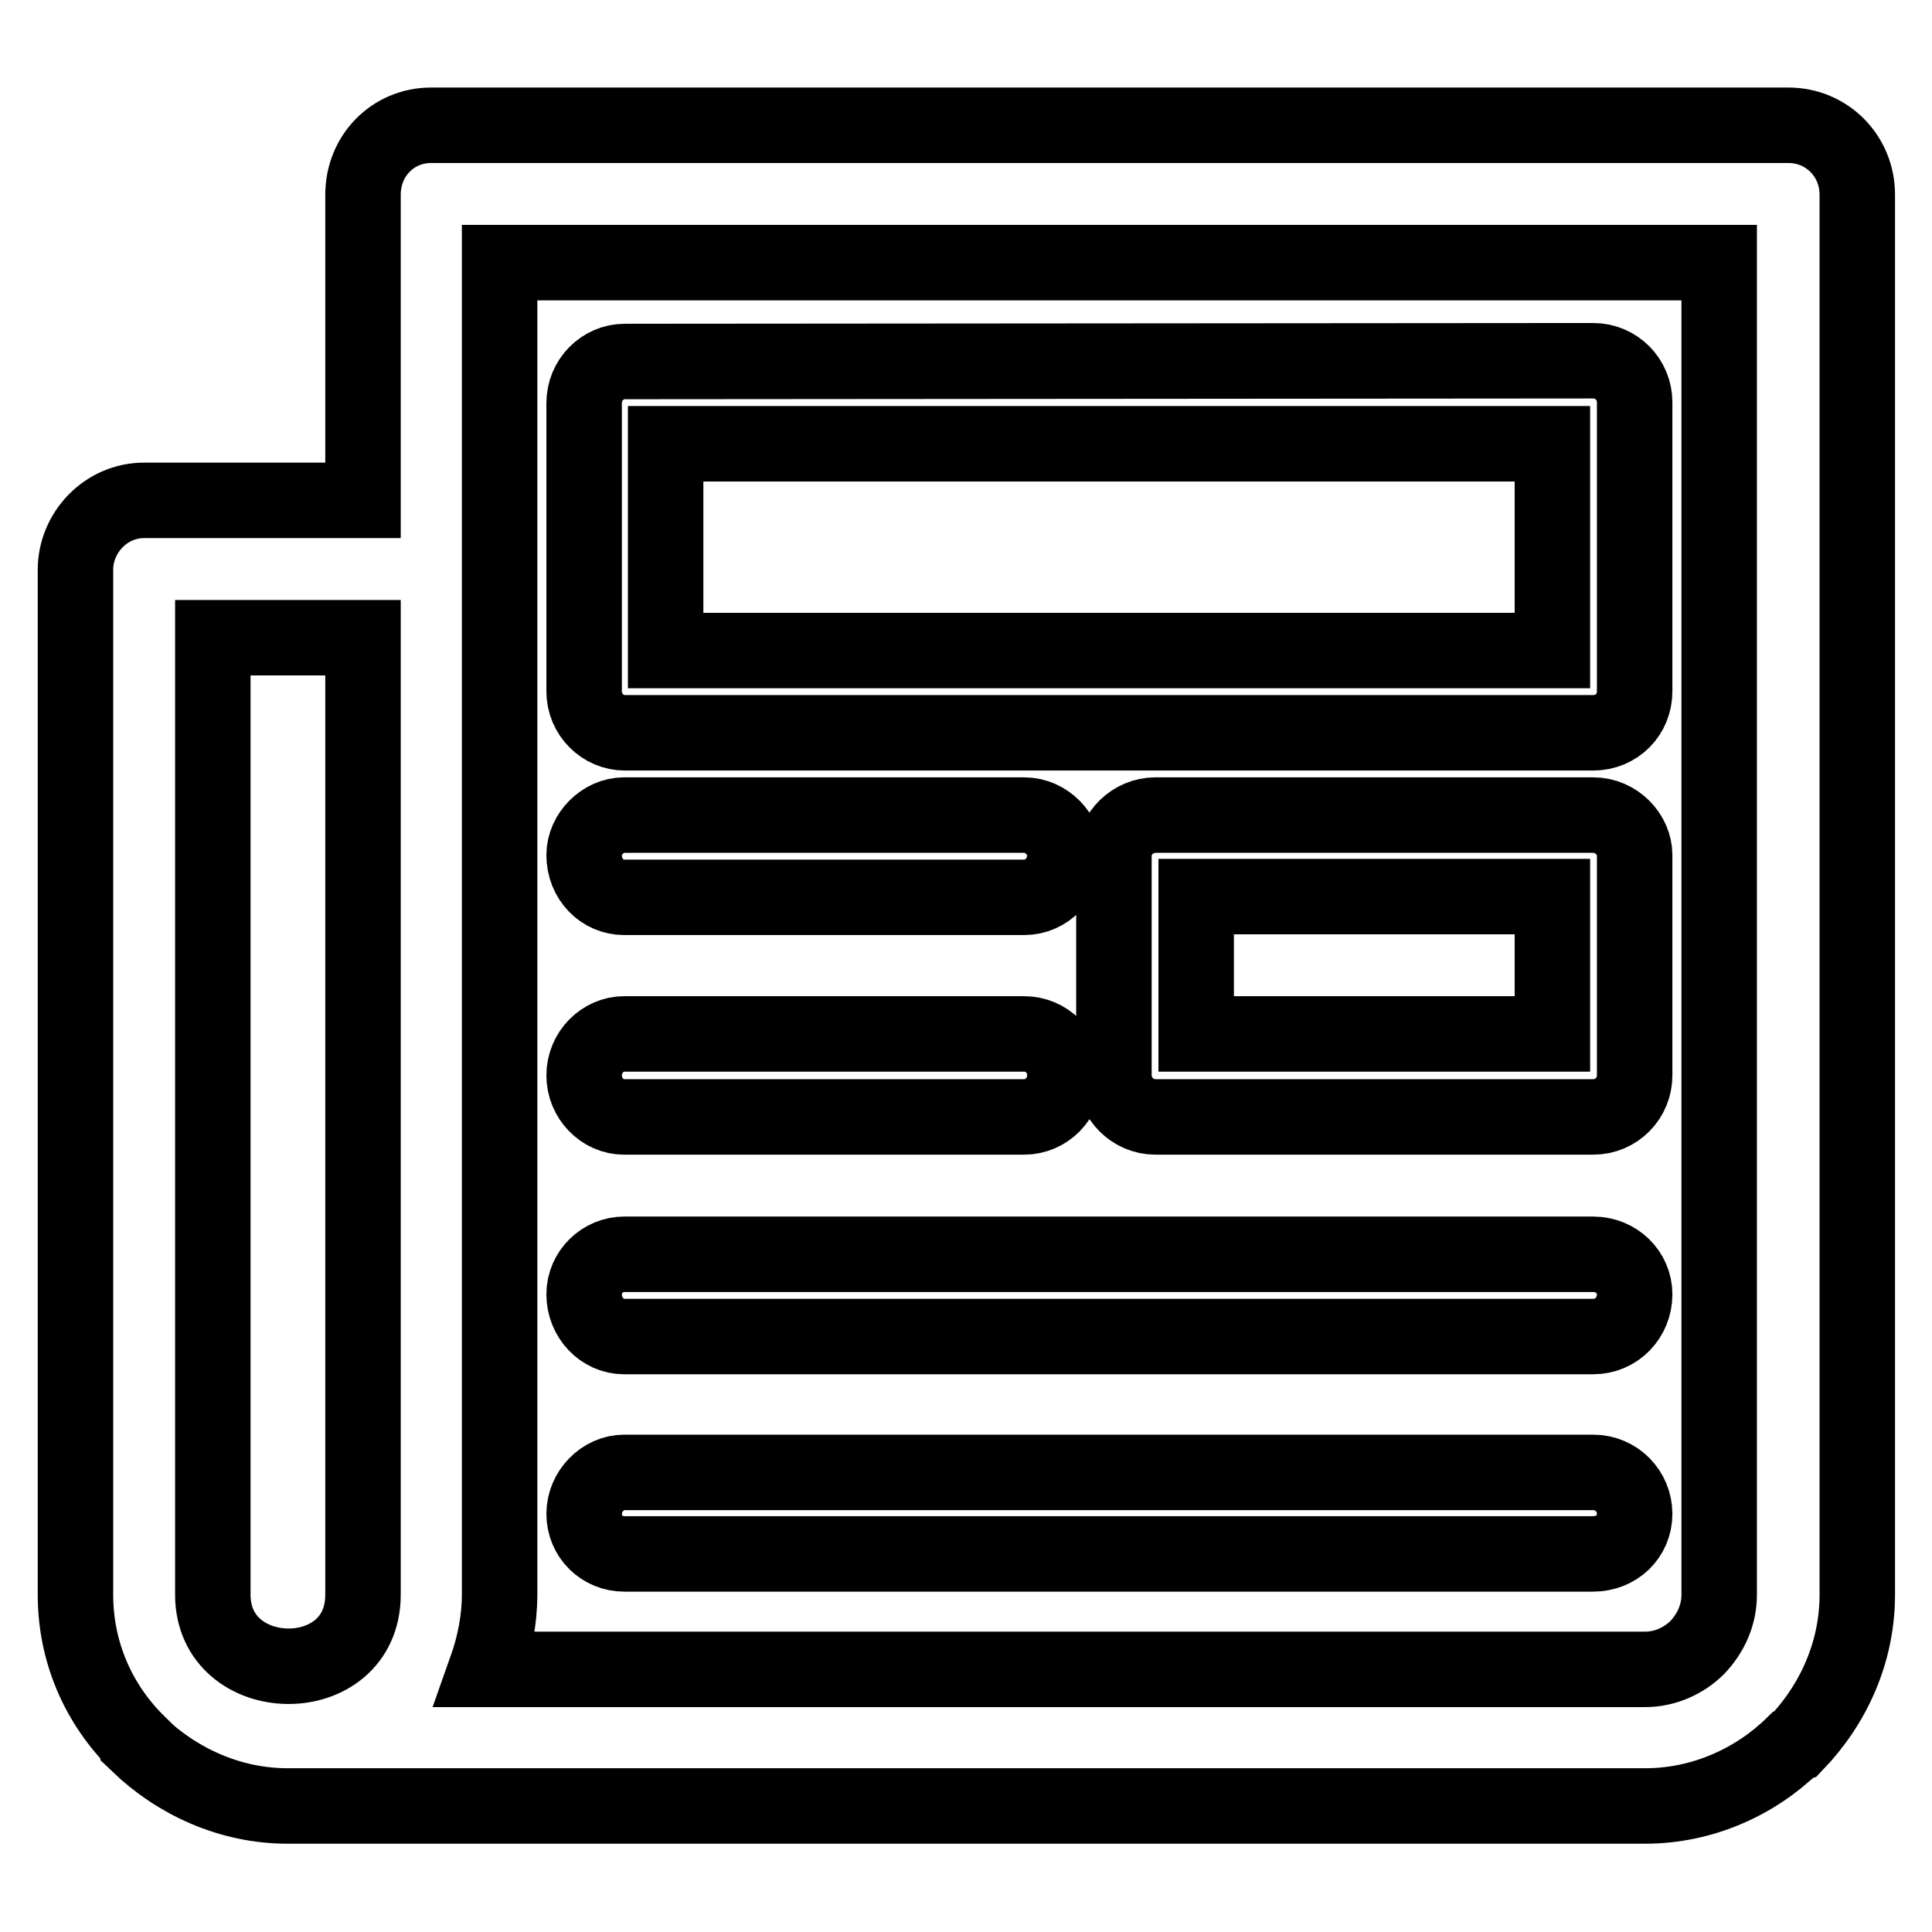
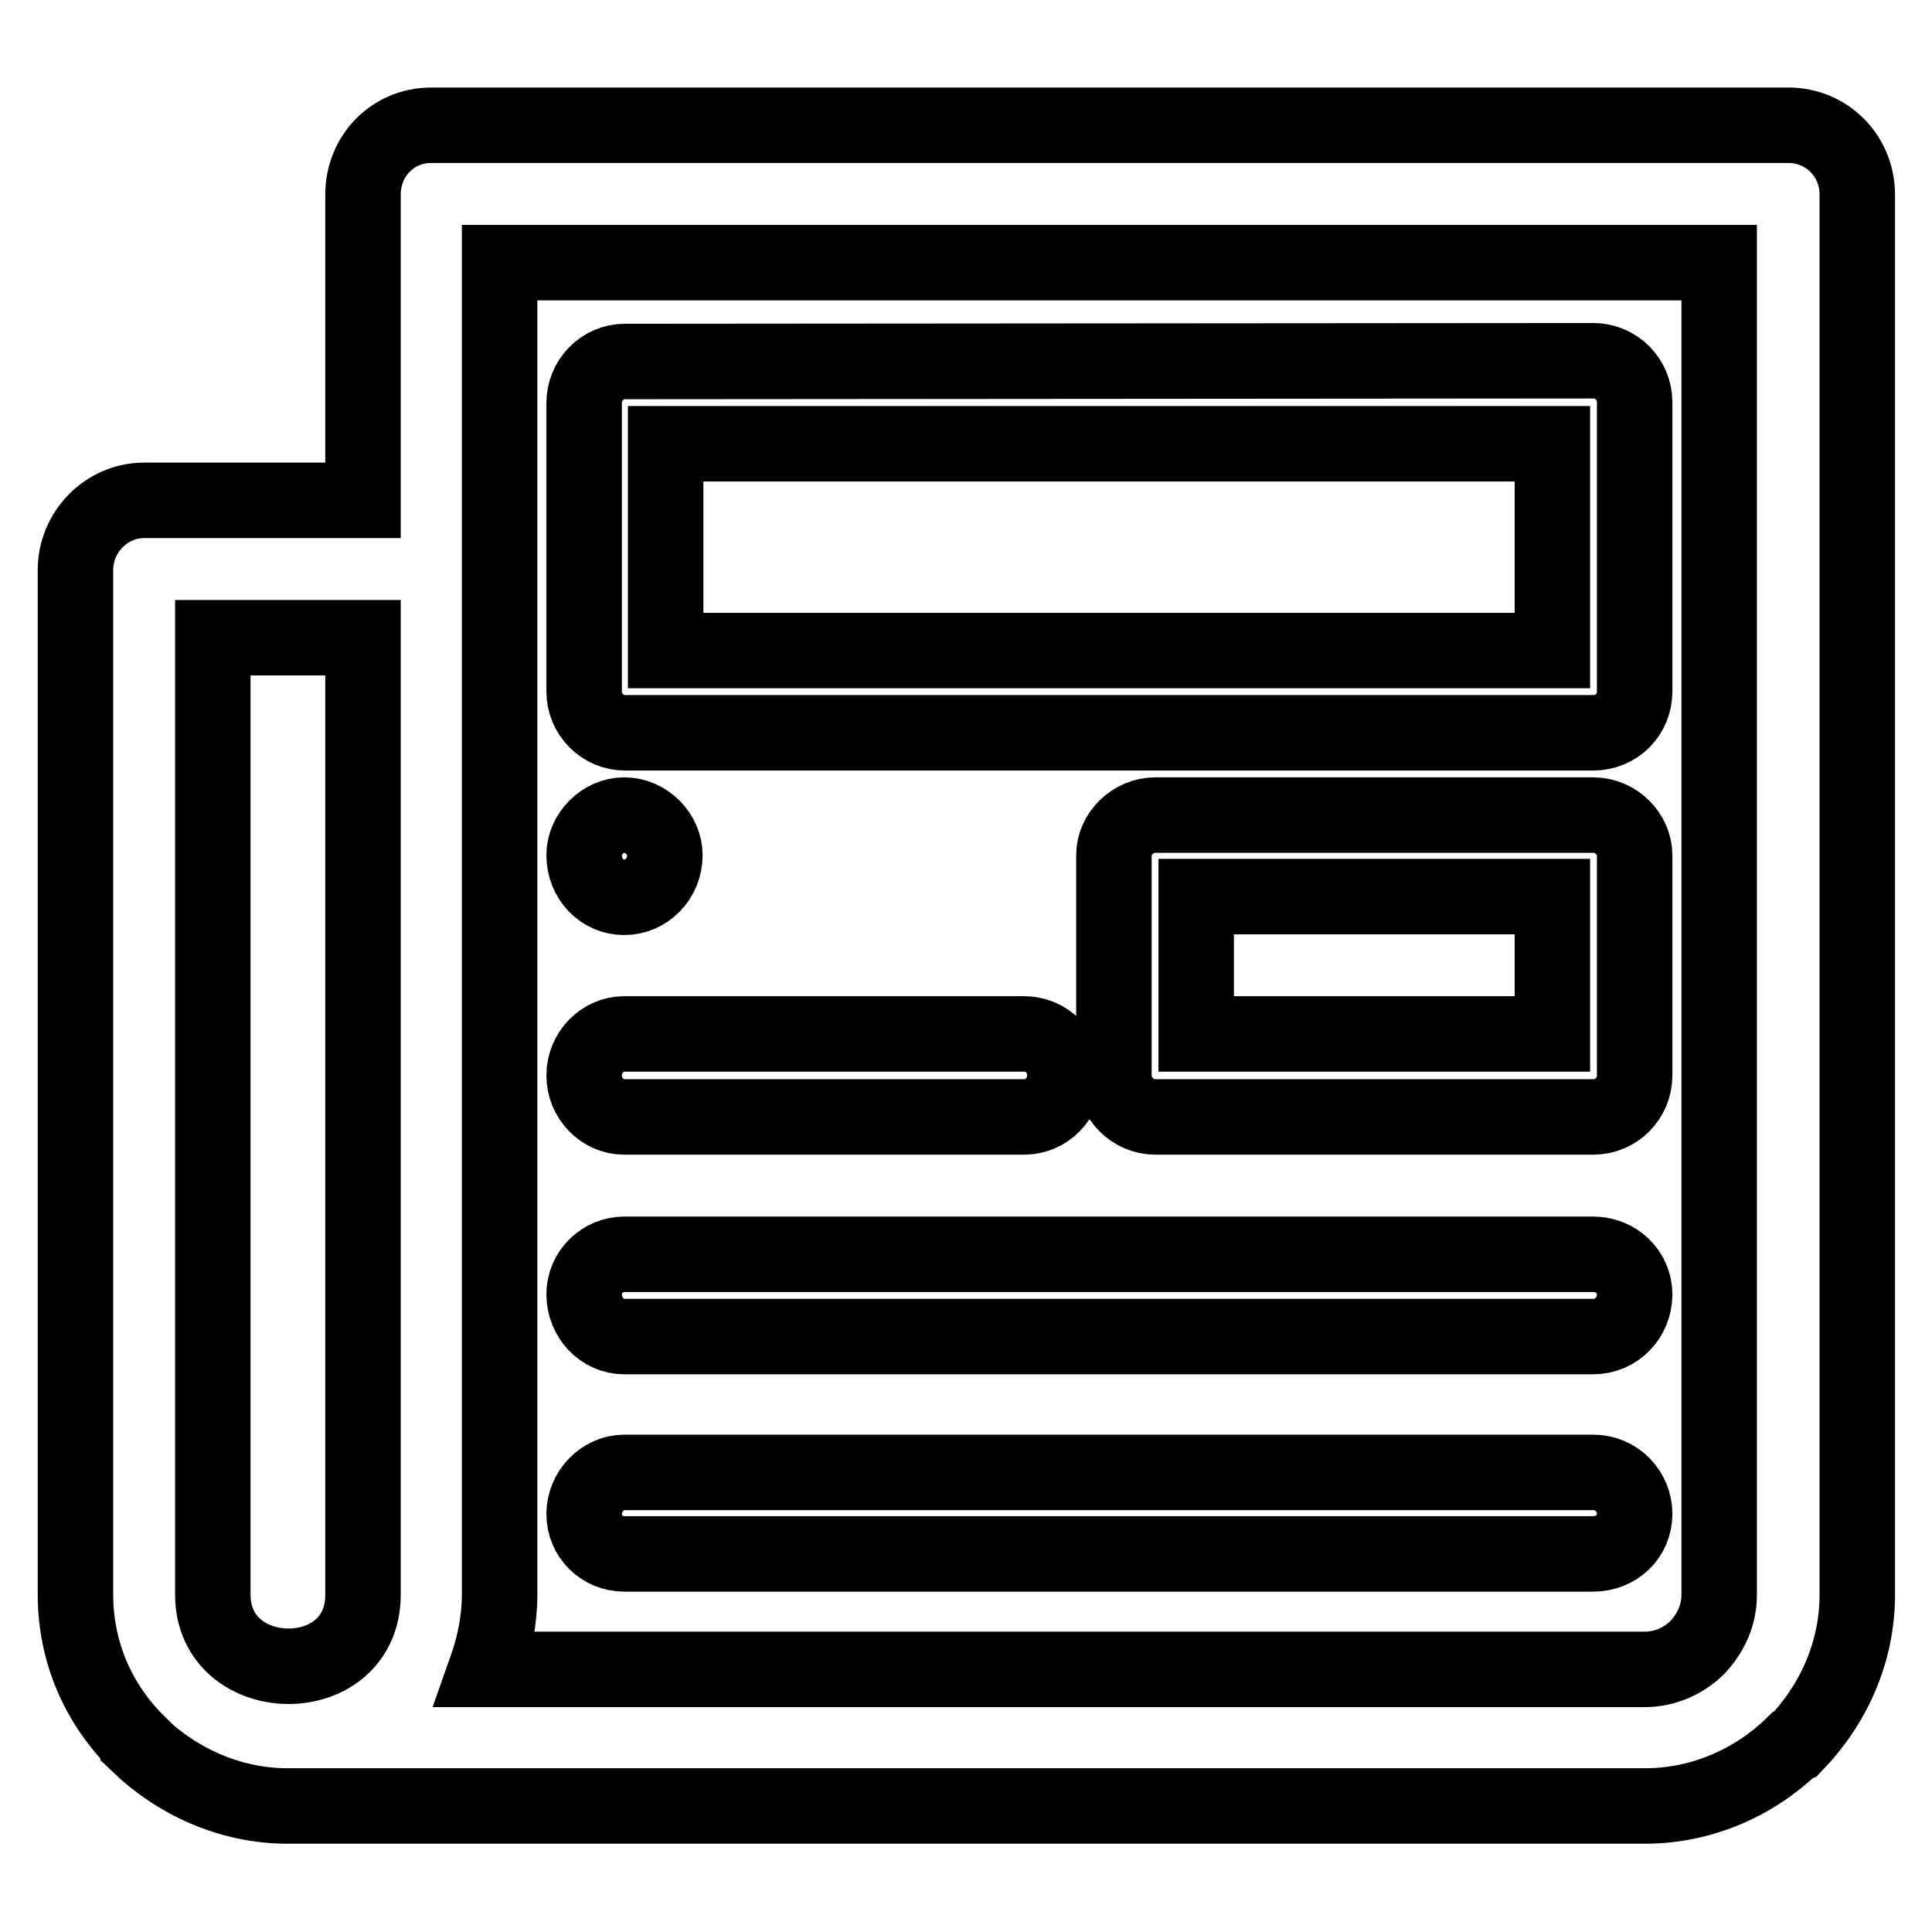
<svg xmlns="http://www.w3.org/2000/svg" version="1.1" x="0px" y="0px" viewBox="0 0 256 256" enable-background="new 0 0 256 256" xml:space="preserve">
  <g>
    <g>
-       <path stroke-width="10" fill-opacity="0" stroke="#000000" d="M82.7,205.9c-2.9,0-5.3-2.3-5.3-5.3s2.5-5.5,5.3-5.5h128.4c3.1,0,5.5,2.5,5.5,5.5s-2.4,5.3-5.5,5.3H82.7L82.7,205.9z M82.8,47.9L82.8,47.9c-3,0-5.4,2.5-5.4,5.5v0.2v38c0,3.1,2.5,5.5,5.4,5.5h0.1H211h0.1c3.1,0,5.5-2.4,5.5-5.5V53.5v-0.2c0-3-2.4-5.5-5.5-5.5L82.8,47.9L82.8,47.9z M88.2,86.2L88.2,86.2V58.8h117.5v27.4L88.2,86.2L88.2,86.2z M48,84.5L48,84.5H28.2v126.8c0,12.5,19.9,12.8,19.9,0V84.5L48,84.5z M38.1,239.3L38.1,239.3c-7.7,0-14.7-3.3-19.8-8.2v-0.1c-5.2-5.1-8.3-12-8.3-19.7V75.7v-0.2c0-4.9,4-9.2,9.1-9.2h29V25.8c0-5.2,4-9.2,9-9.2h0.3h179.6c5,0,9.1,4,9.1,9.2V26v185.3c0,7.7-3.2,14.6-8.2,19.8l-0.3,0.1c-5,4.9-12,8.1-19.6,8.1H38.5h-0.1H38.1L38.1,239.3z M227.8,211.3L227.8,211.3V34.8H66.2c0,58.8,0,117.7,0,176.5c0,3.4-0.7,6.8-1.8,9.9H218c2.7,0,5.2-1.2,6.9-2.9l0,0C226.7,216.4,227.8,214,227.8,211.3L227.8,211.3z M153.1,108L153.1,108h0.1h57.9c3.1,0,5.5,2.6,5.5,5.3v0.3v28.9c0,3-2.4,5.5-5.5,5.5H211h-57.9c-3,0-5.5-2.5-5.5-5.5v-0.2v-29C147.6,110.5,150.1,108,153.1,108L153.1,108z M205.7,118.8L205.7,118.8h-47.2V137h47.2V118.8L205.7,118.8z M82.7,118.9L82.7,118.9c-2.9,0-5.3-2.4-5.3-5.6c0-2.8,2.5-5.3,5.3-5.3h53c3,0,5.4,2.6,5.4,5.3c0,3.1-2.4,5.6-5.4,5.6H82.7L82.7,118.9z M82.7,148L82.7,148c-2.9,0-5.3-2.5-5.3-5.5c0-3.1,2.5-5.5,5.3-5.5h53c3,0,5.4,2.4,5.4,5.5c0,3-2.4,5.5-5.4,5.5H82.7L82.7,148z M82.7,177.1L82.7,177.1c-2.9,0-5.3-2.5-5.3-5.6c0-3,2.5-5.3,5.3-5.3h128.4c3.1,0,5.5,2.4,5.5,5.3c0,3.1-2.4,5.6-5.5,5.6H82.7L82.7,177.1z" />
+       <path stroke-width="10" fill-opacity="0" stroke="#000000" d="M82.7,205.9c-2.9,0-5.3-2.3-5.3-5.3s2.5-5.5,5.3-5.5h128.4c3.1,0,5.5,2.5,5.5,5.5s-2.4,5.3-5.5,5.3H82.7L82.7,205.9z M82.8,47.9L82.8,47.9c-3,0-5.4,2.5-5.4,5.5v0.2v38c0,3.1,2.5,5.5,5.4,5.5h0.1H211h0.1c3.1,0,5.5-2.4,5.5-5.5V53.5v-0.2c0-3-2.4-5.5-5.5-5.5L82.8,47.9L82.8,47.9z M88.2,86.2L88.2,86.2V58.8h117.5v27.4L88.2,86.2L88.2,86.2z M48,84.5L48,84.5H28.2v126.8c0,12.5,19.9,12.8,19.9,0V84.5L48,84.5z M38.1,239.3L38.1,239.3c-7.7,0-14.7-3.3-19.8-8.2v-0.1c-5.2-5.1-8.3-12-8.3-19.7V75.7v-0.2c0-4.9,4-9.2,9.1-9.2h29V25.8c0-5.2,4-9.2,9-9.2h0.3h179.6c5,0,9.1,4,9.1,9.2V26v185.3c0,7.7-3.2,14.6-8.2,19.8l-0.3,0.1c-5,4.9-12,8.1-19.6,8.1H38.5h-0.1H38.1L38.1,239.3z M227.8,211.3L227.8,211.3V34.8H66.2c0,58.8,0,117.7,0,176.5c0,3.4-0.7,6.8-1.8,9.9H218c2.7,0,5.2-1.2,6.9-2.9l0,0C226.7,216.4,227.8,214,227.8,211.3L227.8,211.3z M153.1,108L153.1,108h0.1h57.9c3.1,0,5.5,2.6,5.5,5.3v0.3v28.9c0,3-2.4,5.5-5.5,5.5H211h-57.9c-3,0-5.5-2.5-5.5-5.5v-0.2v-29C147.6,110.5,150.1,108,153.1,108L153.1,108z M205.7,118.8L205.7,118.8h-47.2V137h47.2V118.8L205.7,118.8z M82.7,118.9L82.7,118.9c-2.9,0-5.3-2.4-5.3-5.6c0-2.8,2.5-5.3,5.3-5.3c3,0,5.4,2.6,5.4,5.3c0,3.1-2.4,5.6-5.4,5.6H82.7L82.7,118.9z M82.7,148L82.7,148c-2.9,0-5.3-2.5-5.3-5.5c0-3.1,2.5-5.5,5.3-5.5h53c3,0,5.4,2.4,5.4,5.5c0,3-2.4,5.5-5.4,5.5H82.7L82.7,148z M82.7,177.1L82.7,177.1c-2.9,0-5.3-2.5-5.3-5.6c0-3,2.5-5.3,5.3-5.3h128.4c3.1,0,5.5,2.4,5.5,5.3c0,3.1-2.4,5.6-5.5,5.6H82.7L82.7,177.1z" />
    </g>
  </g>
</svg>